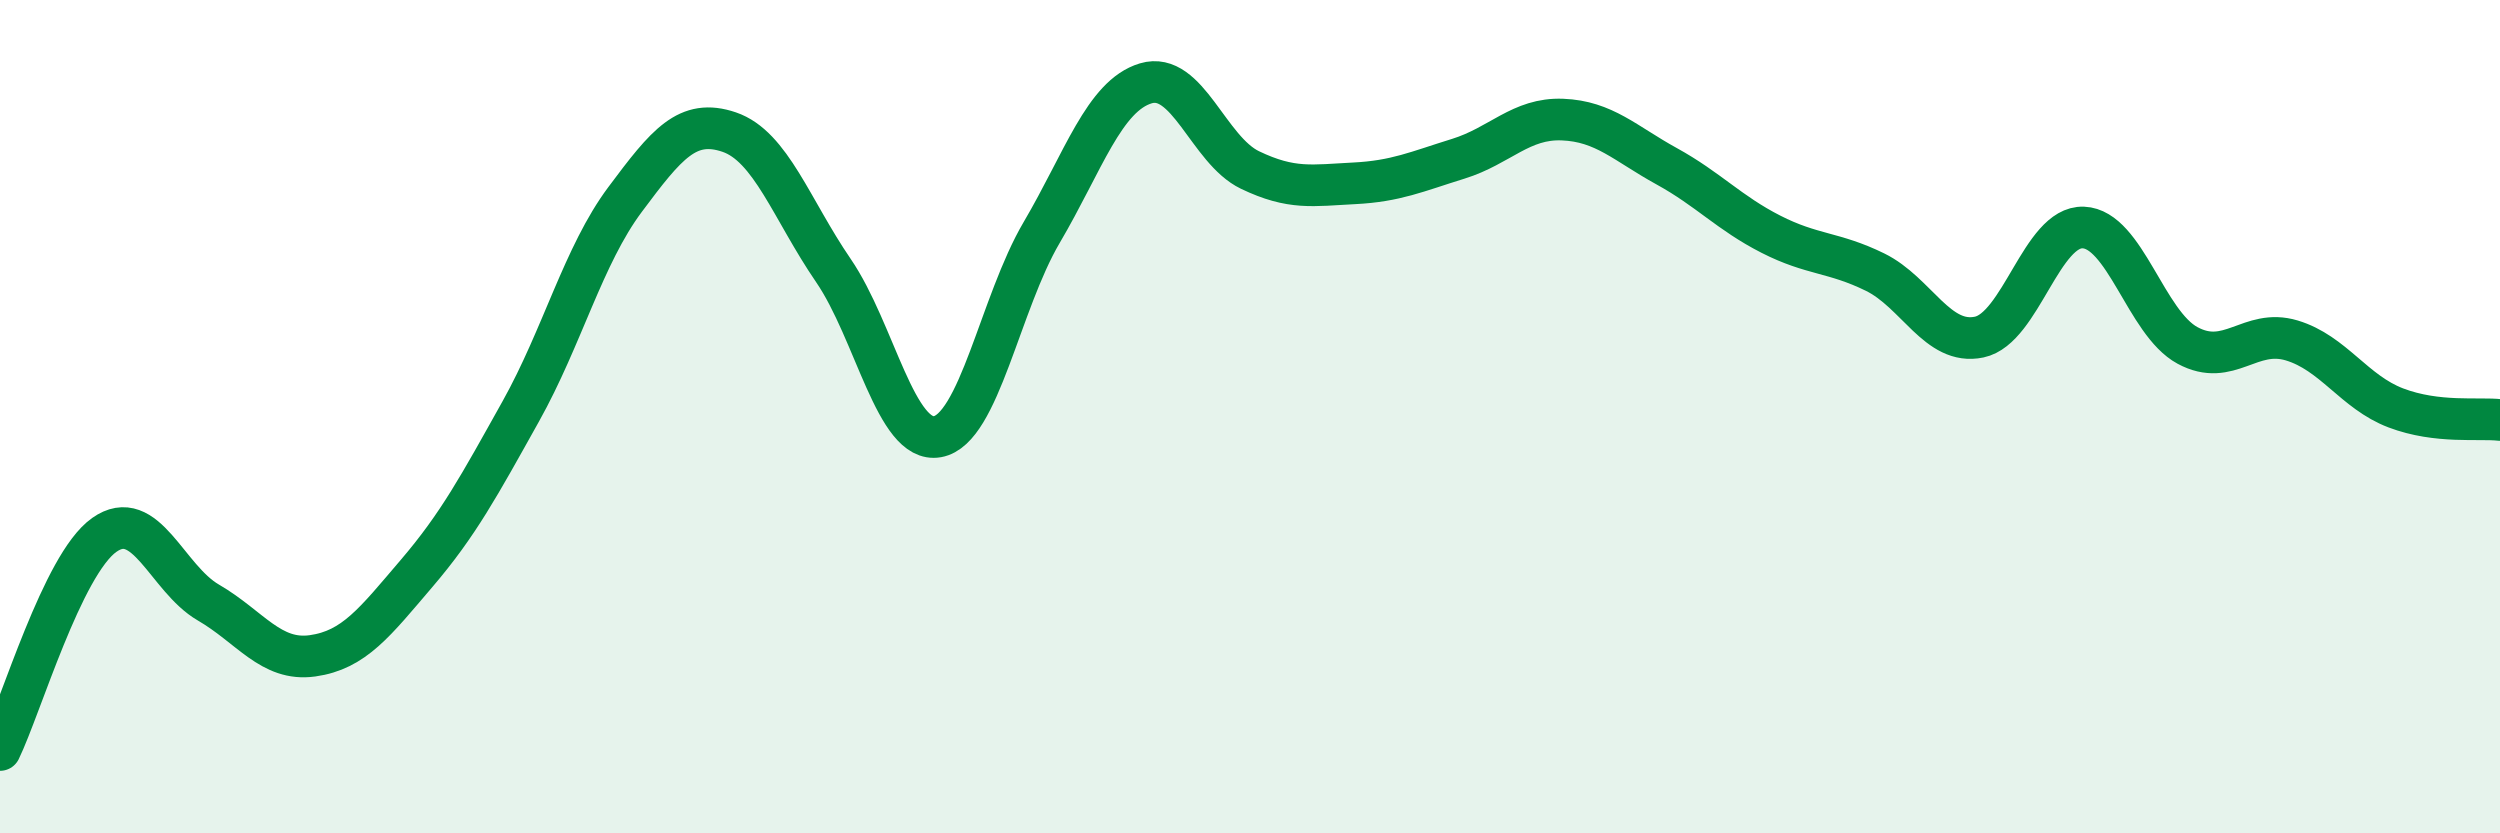
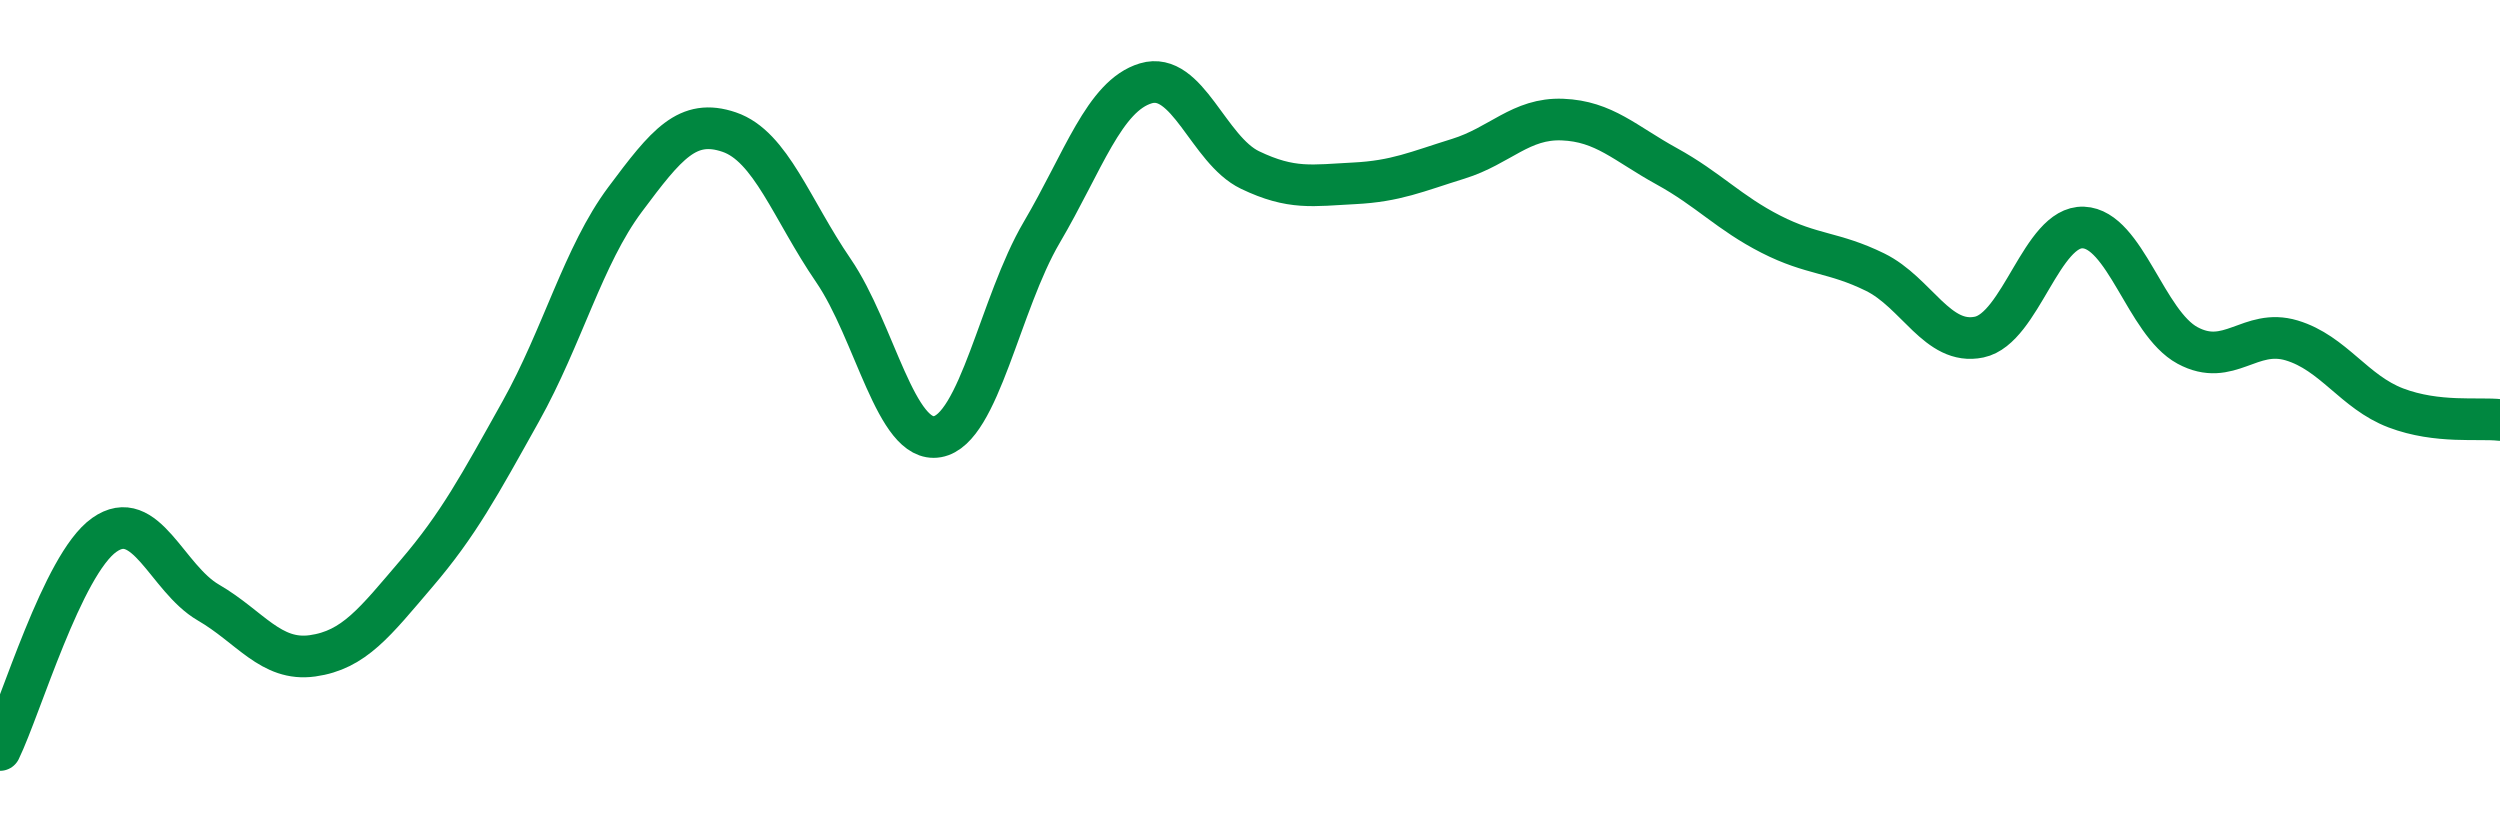
<svg xmlns="http://www.w3.org/2000/svg" width="60" height="20" viewBox="0 0 60 20">
-   <path d="M 0,18 C 0.5,16.97 1.5,13.55 2.5,12.84 C 3.5,12.13 4,13.88 5,14.46 C 6,15.04 6.5,15.88 7.5,15.74 C 8.5,15.6 9,14.93 10,13.76 C 11,12.59 11.5,11.66 12.5,9.87 C 13.5,8.08 14,6.13 15,4.79 C 16,3.45 16.5,2.83 17.5,3.17 C 18.5,3.51 19,5.03 20,6.49 C 21,7.95 21.5,10.66 22.5,10.48 C 23.5,10.3 24,7.28 25,5.58 C 26,3.88 26.5,2.3 27.5,2 C 28.5,1.7 29,3.6 30,4.08 C 31,4.56 31.5,4.45 32.5,4.4 C 33.5,4.35 34,4.12 35,3.81 C 36,3.5 36.5,2.83 37.5,2.87 C 38.5,2.91 39,3.44 40,3.99 C 41,4.54 41.5,5.11 42.5,5.62 C 43.5,6.13 44,6.04 45,6.53 C 46,7.02 46.5,8.3 47.5,8.09 C 48.5,7.88 49,5.42 50,5.46 C 51,5.5 51.5,7.75 52.5,8.29 C 53.5,8.83 54,7.87 55,8.17 C 56,8.47 56.5,9.41 57.5,9.79 C 58.5,10.17 59.5,10.02 60,10.08L60 20L0 20Z" fill="#008740" opacity="0.1" stroke-linecap="round" stroke-linejoin="round" />
  <path d="M 0,18 C 0.5,16.97 1.5,13.55 2.5,12.84 C 3.5,12.13 4,13.88 5,14.46 C 6,15.04 6.5,15.88 7.5,15.74 C 8.5,15.6 9,14.93 10,13.76 C 11,12.59 11.5,11.66 12.5,9.87 C 13.5,8.08 14,6.13 15,4.79 C 16,3.45 16.5,2.83 17.5,3.17 C 18.5,3.51 19,5.03 20,6.49 C 21,7.95 21.5,10.66 22.5,10.48 C 23.5,10.3 24,7.28 25,5.58 C 26,3.88 26.5,2.3 27.5,2 C 28.5,1.7 29,3.6 30,4.08 C 31,4.56 31.5,4.45 32.5,4.4 C 33.5,4.35 34,4.12 35,3.81 C 36,3.5 36.5,2.83 37.5,2.87 C 38.5,2.91 39,3.44 40,3.99 C 41,4.54 41.5,5.11 42.5,5.62 C 43.5,6.13 44,6.04 45,6.53 C 46,7.02 46.5,8.3 47.5,8.09 C 48.5,7.88 49,5.42 50,5.46 C 51,5.5 51.5,7.75 52.5,8.29 C 53.5,8.83 54,7.87 55,8.17 C 56,8.47 56.5,9.41 57.5,9.79 C 58.5,10.17 59.5,10.02 60,10.08" stroke="#008740" stroke-width="1" fill="none" stroke-linecap="round" stroke-linejoin="round" />
</svg>